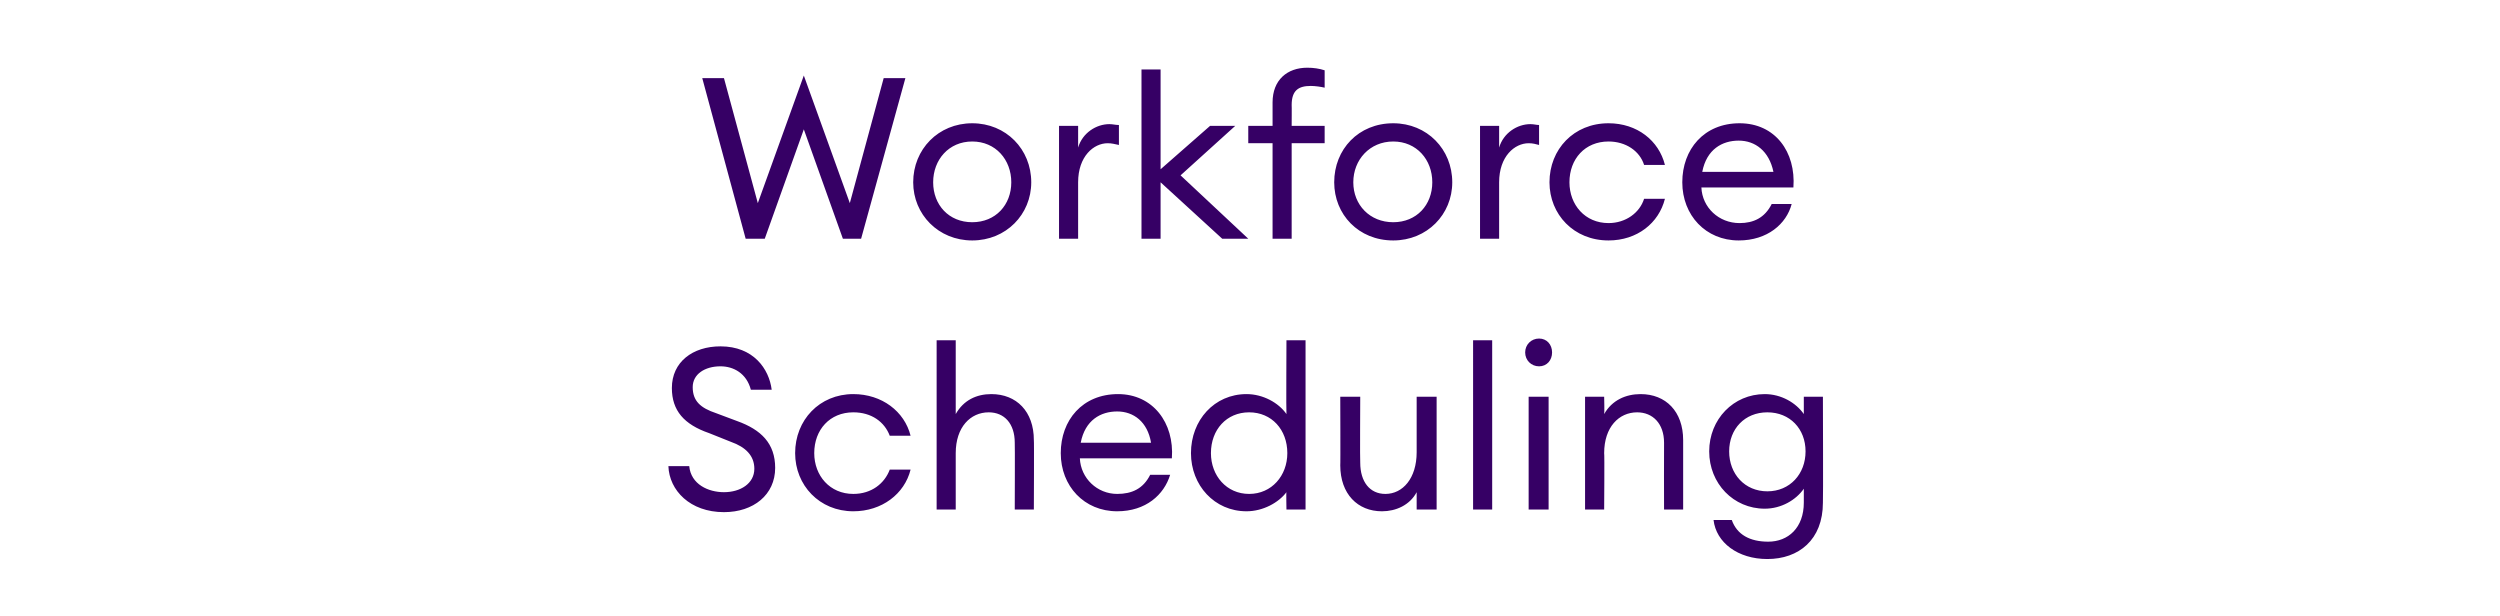
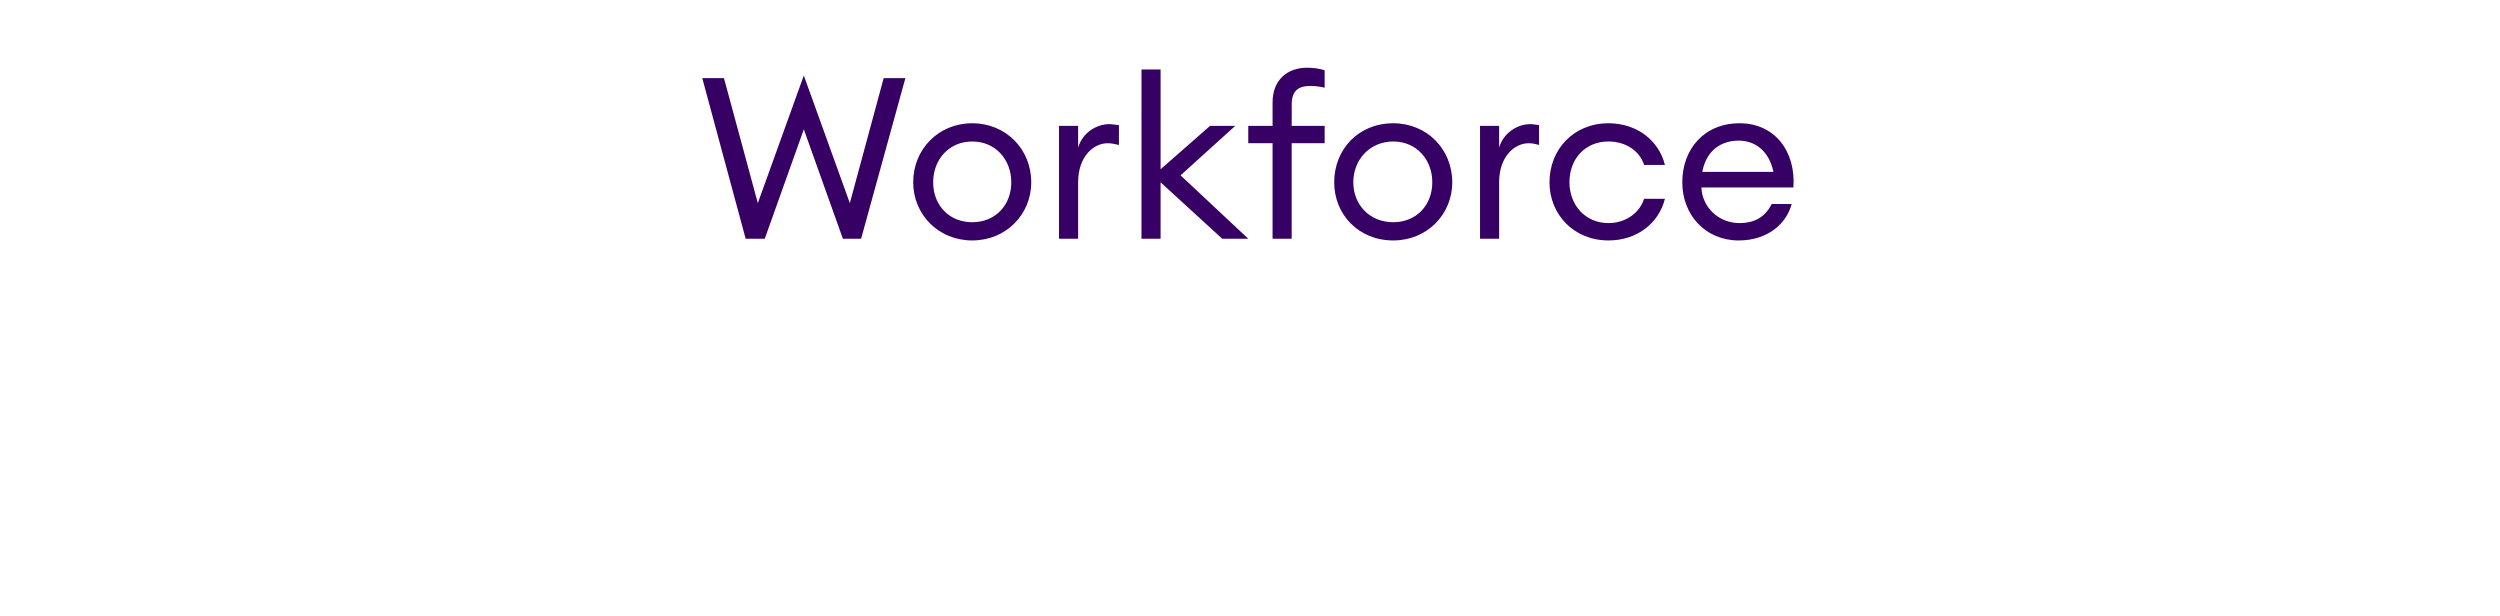
<svg xmlns="http://www.w3.org/2000/svg" version="1.1" width="288px" height="71px" viewBox="0 -9 288 71" style="top:-9px">
  <desc>Workforce Scheduling</desc>
  <defs />
  <g id="Polygon133560">
-     <path d="m79.4 44.7c.2 2.1 2.2 3 4 3c1.9 0 3.5-1 3.5-2.7c0-1.5-1-2.5-2.7-3.1l-2.5-1c-2.9-1-4.3-2.6-4.3-5.2c0-3 2.4-4.8 5.6-4.8c3.8 0 5.6 2.6 5.9 5h-2.4c-.5-1.9-2-2.7-3.5-2.7c-1.8 0-3.2.9-3.2 2.4c0 1.6.9 2.4 2.7 3l2.4.9c2.8 1 4.4 2.6 4.4 5.4c0 3.1-2.5 5.1-5.9 5.1c-3.9 0-6.3-2.5-6.4-5.3h2.4zm18.9 5.2c-3.9 0-6.7-3-6.7-6.7c0-3.8 2.8-6.8 6.7-6.8c3.3 0 5.9 2 6.6 4.8h-2.4c-.6-1.6-2.1-2.7-4.2-2.7c-2.7 0-4.5 2-4.5 4.7c0 2.6 1.8 4.7 4.5 4.7c2.1 0 3.6-1.2 4.2-2.8h2.4c-.7 2.8-3.3 4.8-6.6 4.8zm9.6-19.7h2.2v8.5c.9-1.6 2.4-2.3 4.1-2.3c2.9 0 4.9 2 4.9 5.3c.04-.05 0 8 0 8h-2.2s.03-7.71 0-7.7c0-2.2-1.2-3.5-3-3.5c-2.1 0-3.8 1.7-3.8 4.7v6.5h-2.2V30.2zm20.8 19.7c-3.8 0-6.5-2.9-6.5-6.7c0-3.8 2.5-6.8 6.6-6.8c4 0 6.5 3.3 6.2 7.4h-10.6c.1 2.3 2 4.1 4.3 4.1c1.7 0 3-.6 3.8-2.2h2.3c-.7 2.3-2.8 4.2-6.1 4.2zm-4.2-7.9h8.1c-.4-2.4-2-3.6-3.9-3.6c-1.9 0-3.7 1-4.2 3.6zm19.1-5.6c1.9 0 3.7 1 4.6 2.3c-.04-.04 0-8.5 0-8.5h2.2v19.5h-2.2s-.04-2.04 0-2c-.9 1.2-2.7 2.2-4.6 2.2c-3.7 0-6.4-3-6.4-6.7c0-3.8 2.7-6.8 6.4-6.8zm.3 2.1c-2.6 0-4.4 2-4.4 4.7c0 2.6 1.8 4.7 4.4 4.7c2.6 0 4.4-2.1 4.4-4.7c0-2.7-1.8-4.7-4.4-4.7zm10.5-1.8h2.3s-.04 7.6 0 7.6c0 2.2 1.1 3.6 2.9 3.6c2 0 3.6-1.8 3.6-4.8v-6.4h2.3v13h-2.3v-2c-.8 1.5-2.4 2.2-4 2.2c-2.8 0-4.8-2-4.8-5.3c.03.04 0-7.9 0-7.9zm15.3-6.5h2.2v19.5h-2.2V30.2zm7.6 3c-.9 0-1.6-.7-1.6-1.6c0-.9.7-1.6 1.6-1.6c.9 0 1.5.7 1.5 1.6c0 .9-.6 1.6-1.5 1.6zm-1.2 3.5h2.3v13h-2.3v-13zm6.5 0h2.2s.05 1.96 0 2c.9-1.6 2.5-2.3 4.2-2.3c2.9 0 4.9 2 4.9 5.3v8h-2.2s-.02-7.71 0-7.7c0-2.2-1.3-3.5-3.1-3.5c-2.1 0-3.8 1.7-3.8 4.7c.05.01 0 6.5 0 6.5h-2.2v-13zm16.9 14.2c.6 1.7 2.1 2.5 4.2 2.5c2.3 0 4.1-1.6 4.1-4.5v-1.6c-.9 1.3-2.6 2.3-4.5 2.3c-3.6 0-6.4-2.9-6.4-6.6c0-3.7 2.8-6.6 6.4-6.6c1.9 0 3.6 1 4.5 2.3v-2h2.2s.04 12.15 0 12.2c0 4.3-2.8 6.5-6.4 6.5c-3.4 0-5.9-1.9-6.2-4.5h2.1zm4.1-12.4c-2.6 0-4.4 1.9-4.4 4.5c0 2.6 1.8 4.6 4.4 4.6c2.6 0 4.4-2 4.4-4.6c0-2.6-1.8-4.5-4.4-4.5z" stroke="none" fill="#360065" />
-   </g>
+     </g>
  <g id="Polygon133559">
    <path d="m92.6 5.9l-4.5 12.6h-2.2L80.9 0h2.5l3.9 14.4L92.6-.3l5.3 14.7L101.8 0h2.5l-5.1 18.5h-2.1L92.6 5.9zM112 18.7c-3.9 0-6.8-3-6.8-6.7c0-3.8 2.9-6.8 6.8-6.8c3.9 0 6.8 3 6.8 6.8c0 3.7-2.9 6.7-6.8 6.7zm0-2.1c2.7 0 4.5-2 4.5-4.6c0-2.6-1.8-4.7-4.5-4.7c-2.7 0-4.5 2.1-4.5 4.7c0 2.6 1.8 4.6 4.5 4.6zm10-11.1h2.2v2.5c.5-1.7 2.1-2.7 3.6-2.7c.4 0 .7.1 1.1.1v2.3c-.5-.1-.8-.2-1.3-.2c-1.6 0-3.4 1.5-3.4 4.5v6.5H122v-13zm9.5-6.5h2.2v11.5l5.7-5h2.9l-6.3 5.7l7.8 7.3h-3l-7.1-6.5v6.5h-2.2V-1zm15.1 8.5h-2.8v-2h2.8V2.8c0-2.6 1.7-4 4-4c.7 0 1.4.1 2 .3v2c-.4-.1-1.1-.2-1.6-.2c-1.4 0-2.2.5-2.2 2.2c.02-.03 0 2.4 0 2.4h3.8v2h-3.8v11h-2.2v-11zm13.9 11.2c-4 0-6.8-3-6.8-6.7c0-3.8 2.8-6.8 6.8-6.8c3.9 0 6.8 3 6.8 6.8c0 3.7-2.9 6.7-6.8 6.7zm0-2.1c2.7 0 4.5-2 4.5-4.6c0-2.6-1.8-4.7-4.5-4.7c-2.7 0-4.6 2.1-4.6 4.7c0 2.6 1.9 4.6 4.6 4.6zm10-11.1h2.2s-.01 2.48 0 2.5c.5-1.7 2.1-2.7 3.6-2.7c.4 0 .7.1 1 .1v2.3c-.4-.1-.7-.2-1.2-.2c-1.6 0-3.4 1.5-3.4 4.5v6.5h-2.2v-13zm14.8 13.2c-4 0-6.8-3-6.8-6.7c0-3.8 2.8-6.8 6.8-6.8c3.3 0 5.8 2 6.5 4.8h-2.4c-.5-1.6-2.1-2.7-4.1-2.7c-2.7 0-4.5 2-4.5 4.7c0 2.6 1.8 4.7 4.5 4.7c2 0 3.6-1.2 4.1-2.8h2.4c-.7 2.8-3.2 4.8-6.5 4.8zm15 0c-3.8 0-6.5-2.9-6.5-6.7c0-3.8 2.5-6.8 6.6-6.8c4.1 0 6.5 3.3 6.2 7.4H196c.1 2.3 2 4.1 4.4 4.1c1.6 0 2.9-.6 3.7-2.2h2.3c-.6 2.3-2.8 4.2-6.1 4.2zm-4.2-7.9h8.2c-.5-2.4-2.1-3.6-4-3.6c-1.9 0-3.7 1-4.2 3.6z" stroke="none" fill="#360065" />
  </g>
</svg>